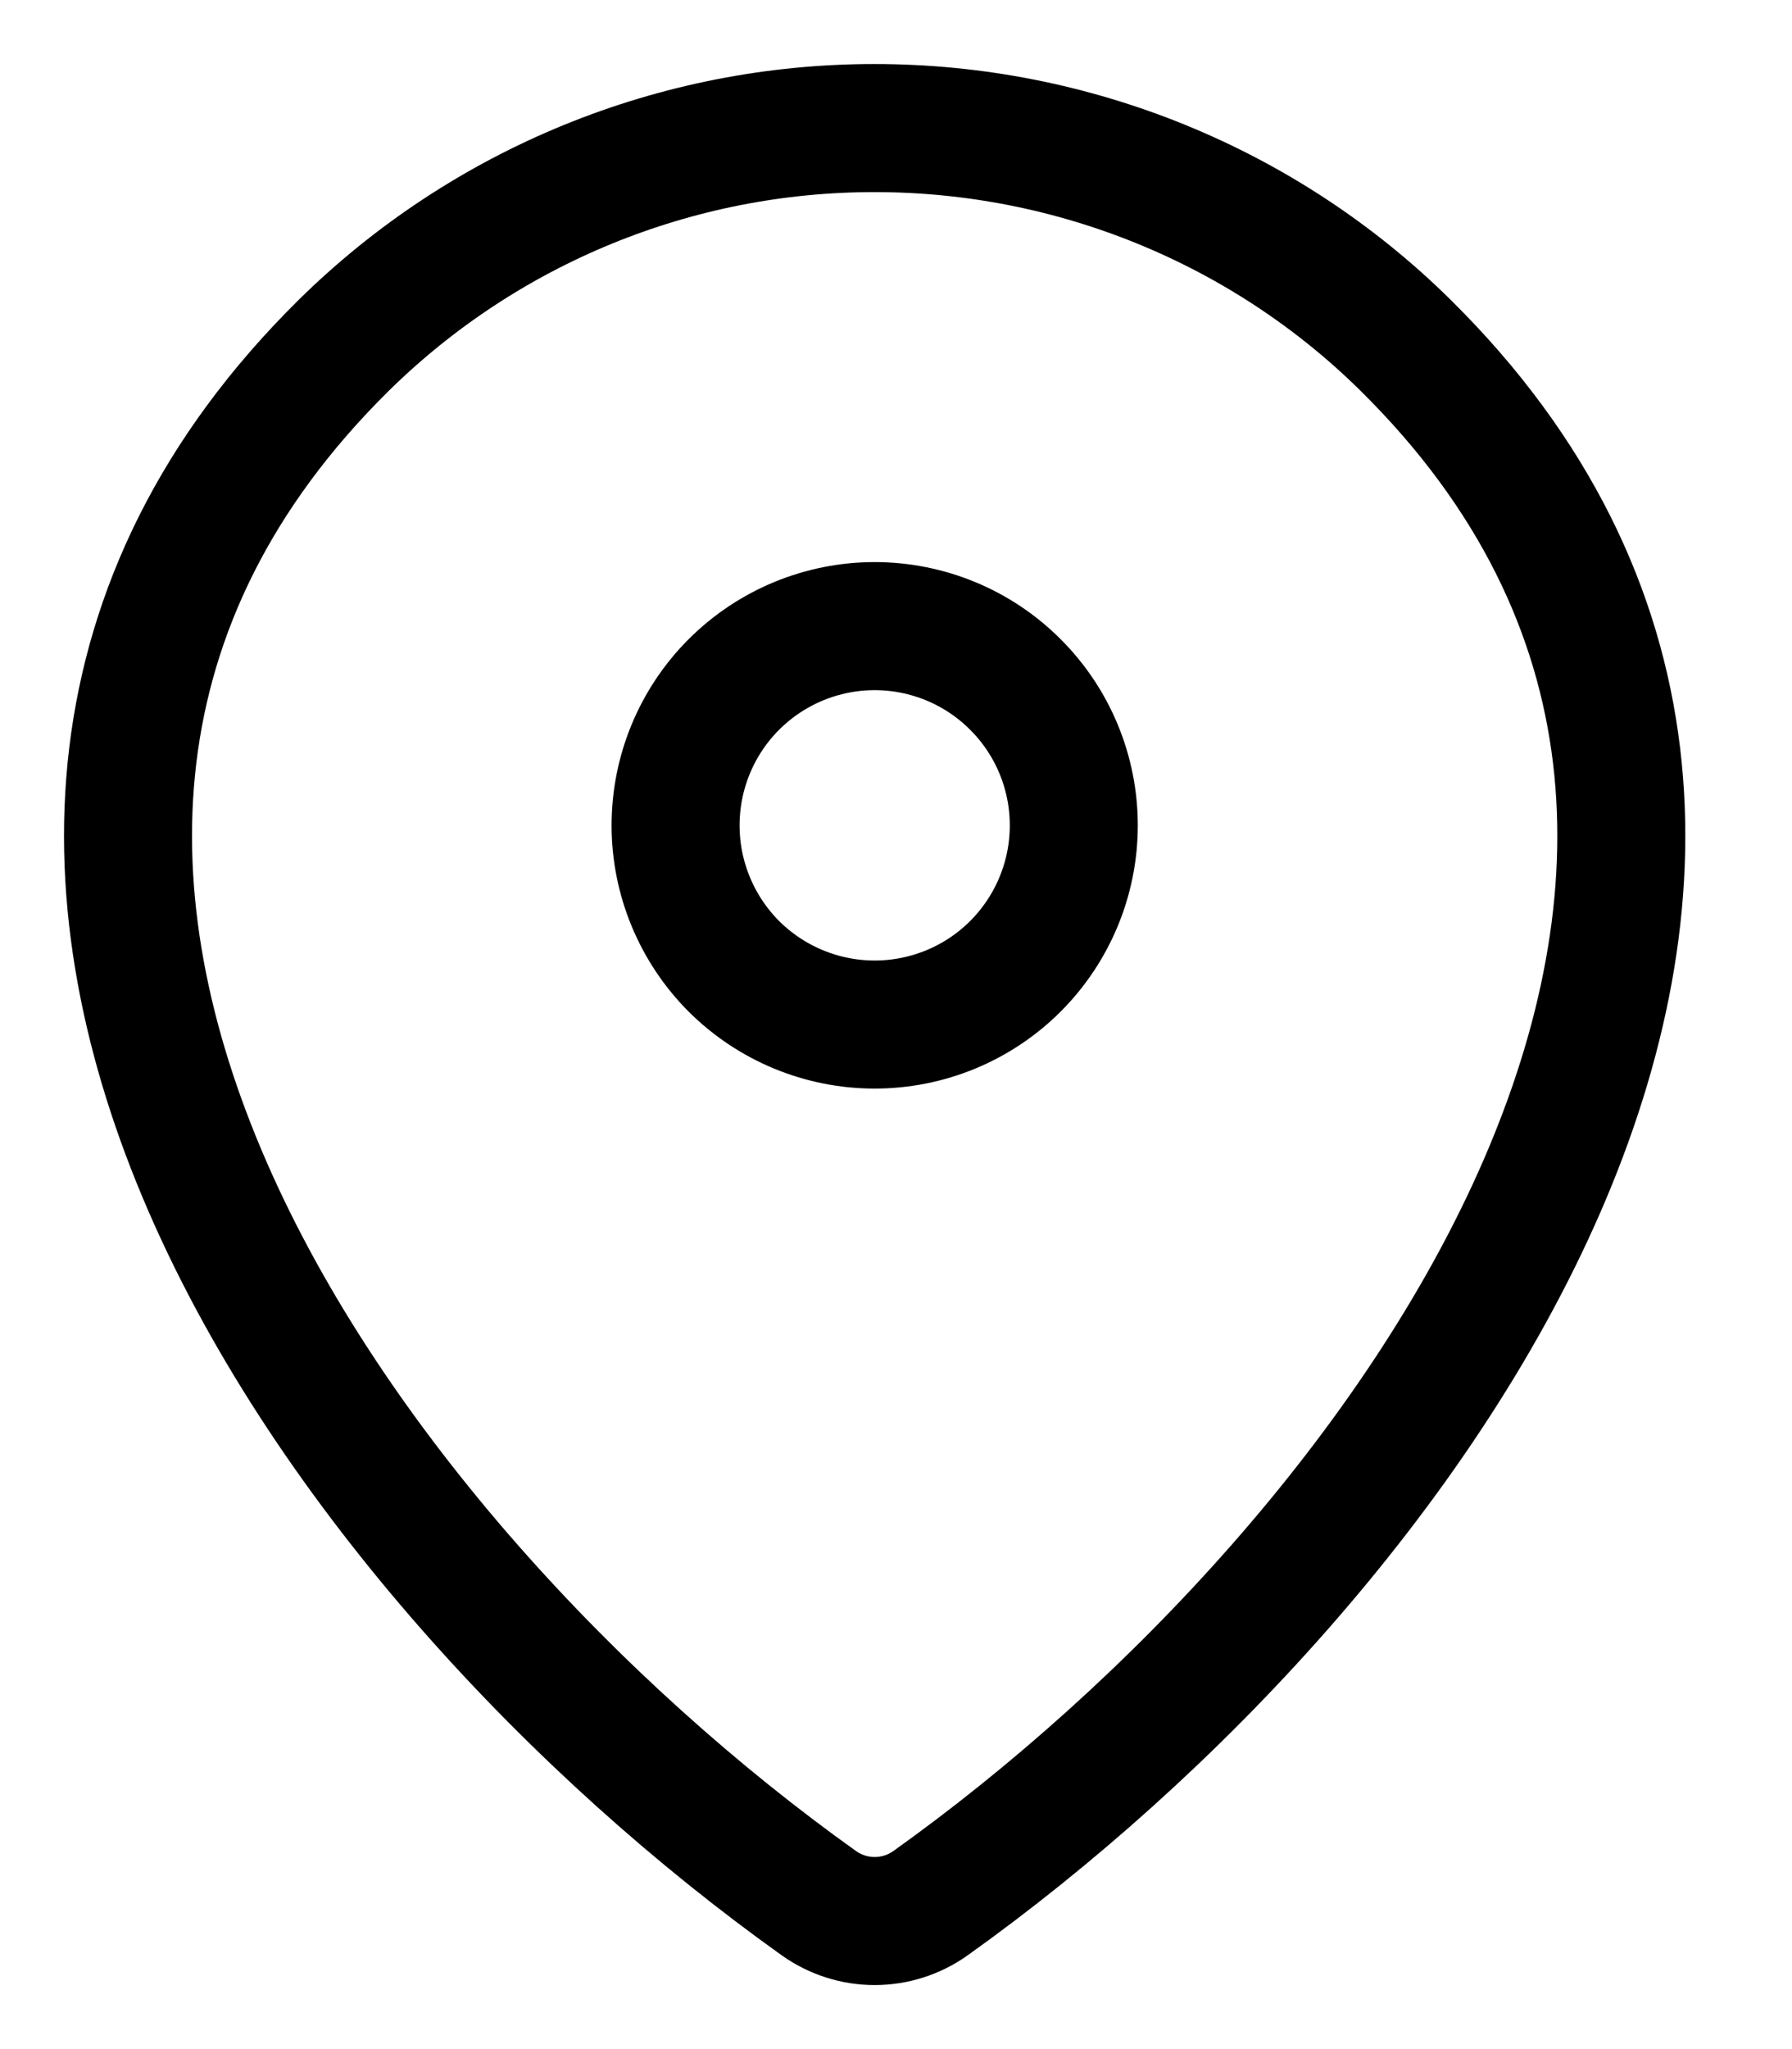
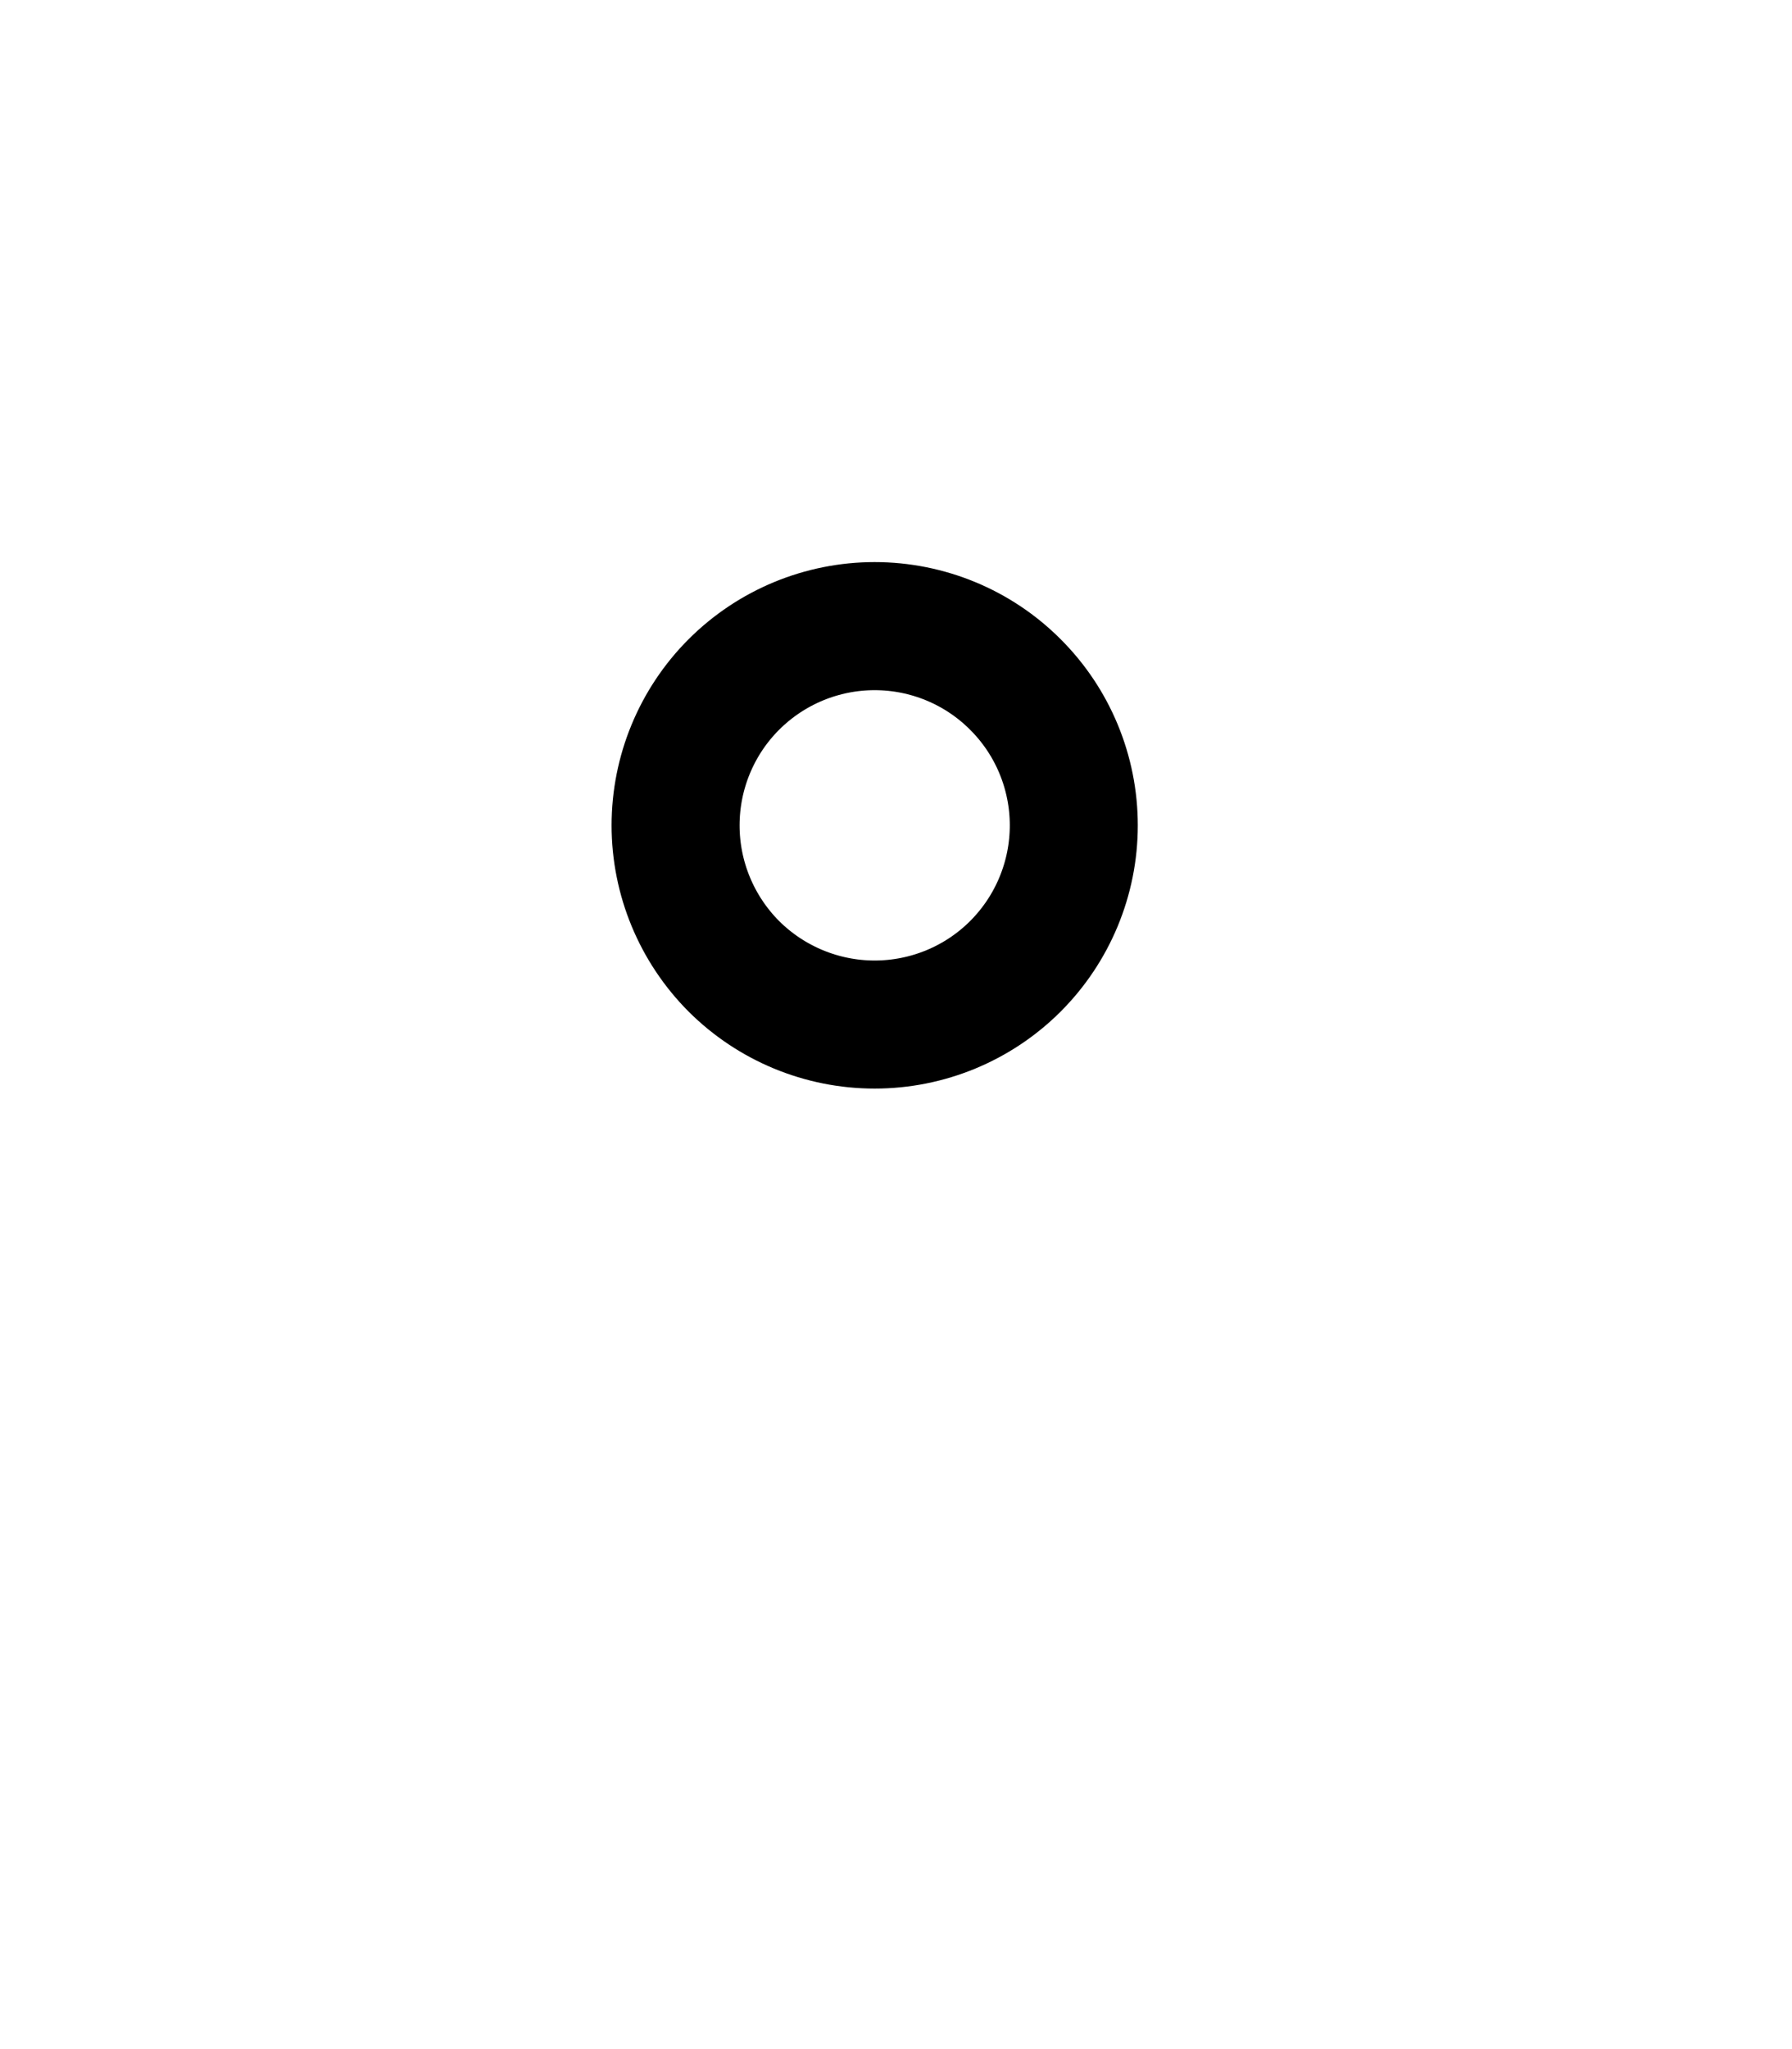
<svg xmlns="http://www.w3.org/2000/svg" width="14" height="16" viewBox="0 0 14 16" fill="none">
-   <path d="M7.269 14.861C7.142 14.951 6.99 15 6.833 15C6.677 15 6.525 14.951 6.398 14.861C2.642 12.183 -1.344 6.676 2.685 2.697C3.791 1.608 5.281 0.999 6.833 1C8.389 1 9.882 1.611 10.981 2.696C15.011 6.676 11.025 12.182 7.269 14.861Z" stroke="black" stroke-linecap="round" stroke-linejoin="round" />
  <path d="M6.833 8C7.246 8 7.642 7.836 7.933 7.545C8.225 7.253 8.389 6.857 8.389 6.445C8.389 6.032 8.225 5.636 7.933 5.345C7.642 5.053 7.246 4.889 6.833 4.889C6.421 4.889 6.025 5.053 5.733 5.345C5.442 5.636 5.278 6.032 5.278 6.445C5.278 6.857 5.442 7.253 5.733 7.545C6.025 7.836 6.421 8 6.833 8Z" stroke="black" stroke-linecap="round" stroke-linejoin="round" />
</svg>